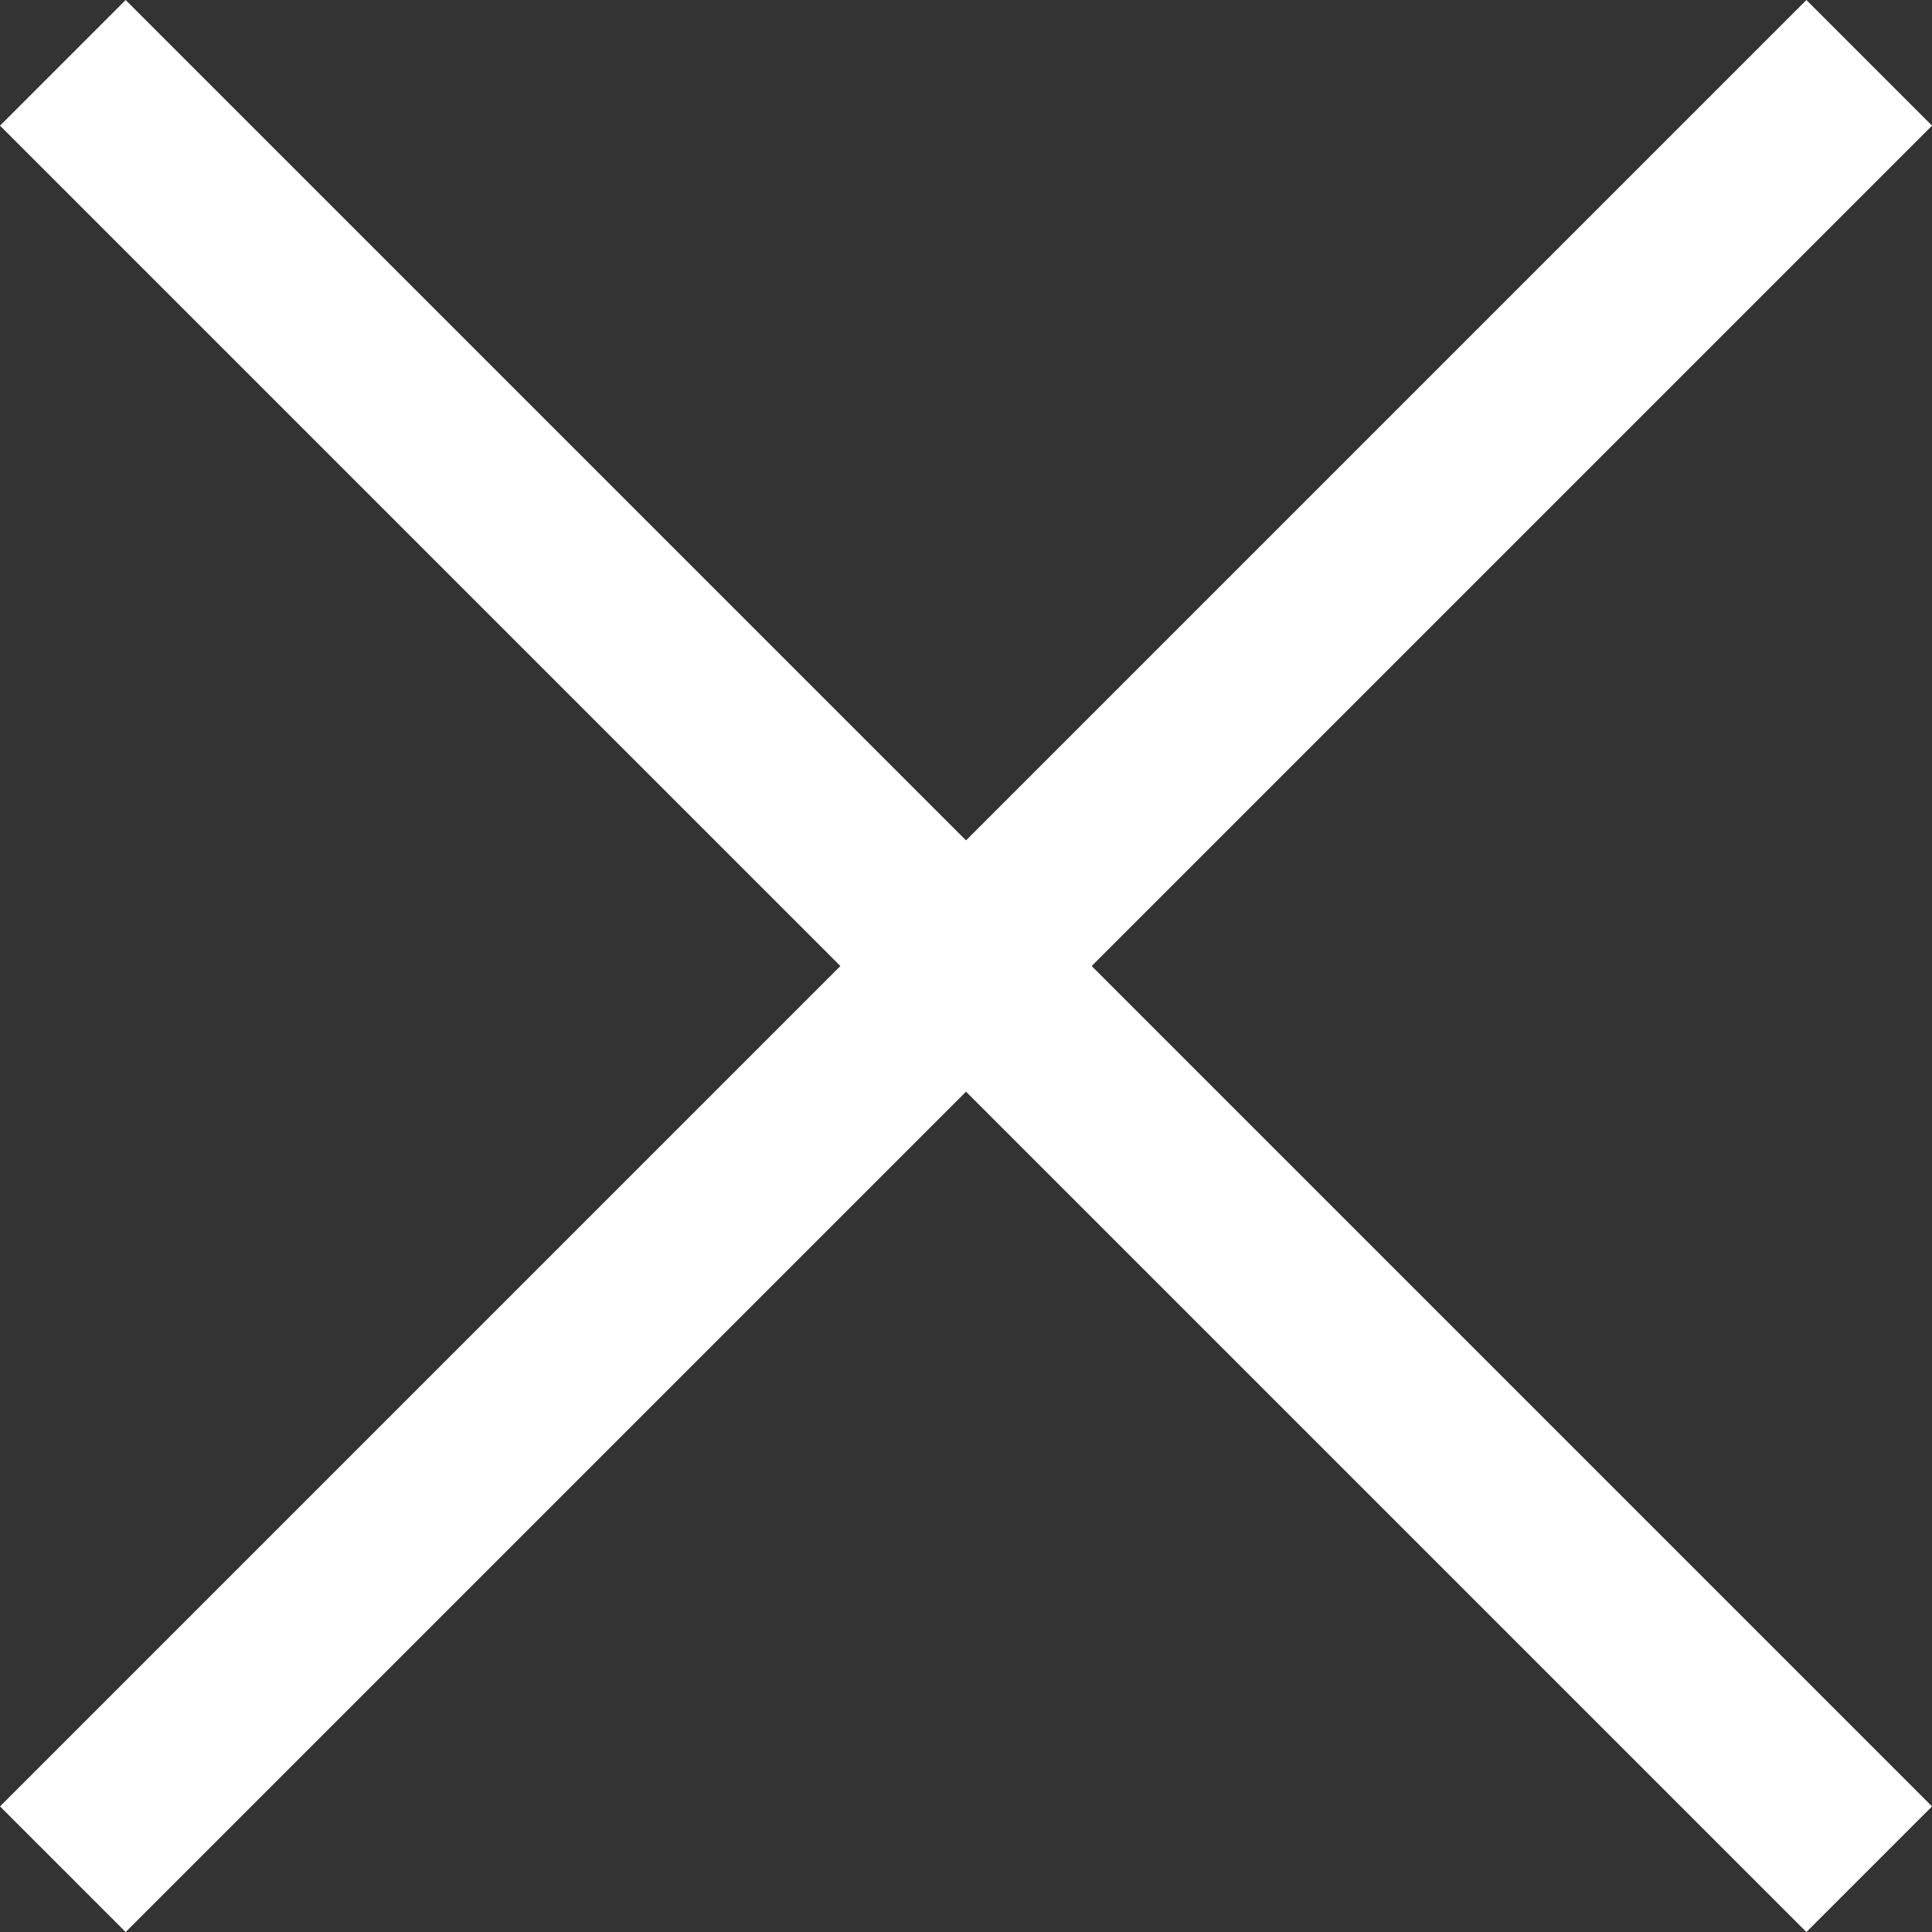
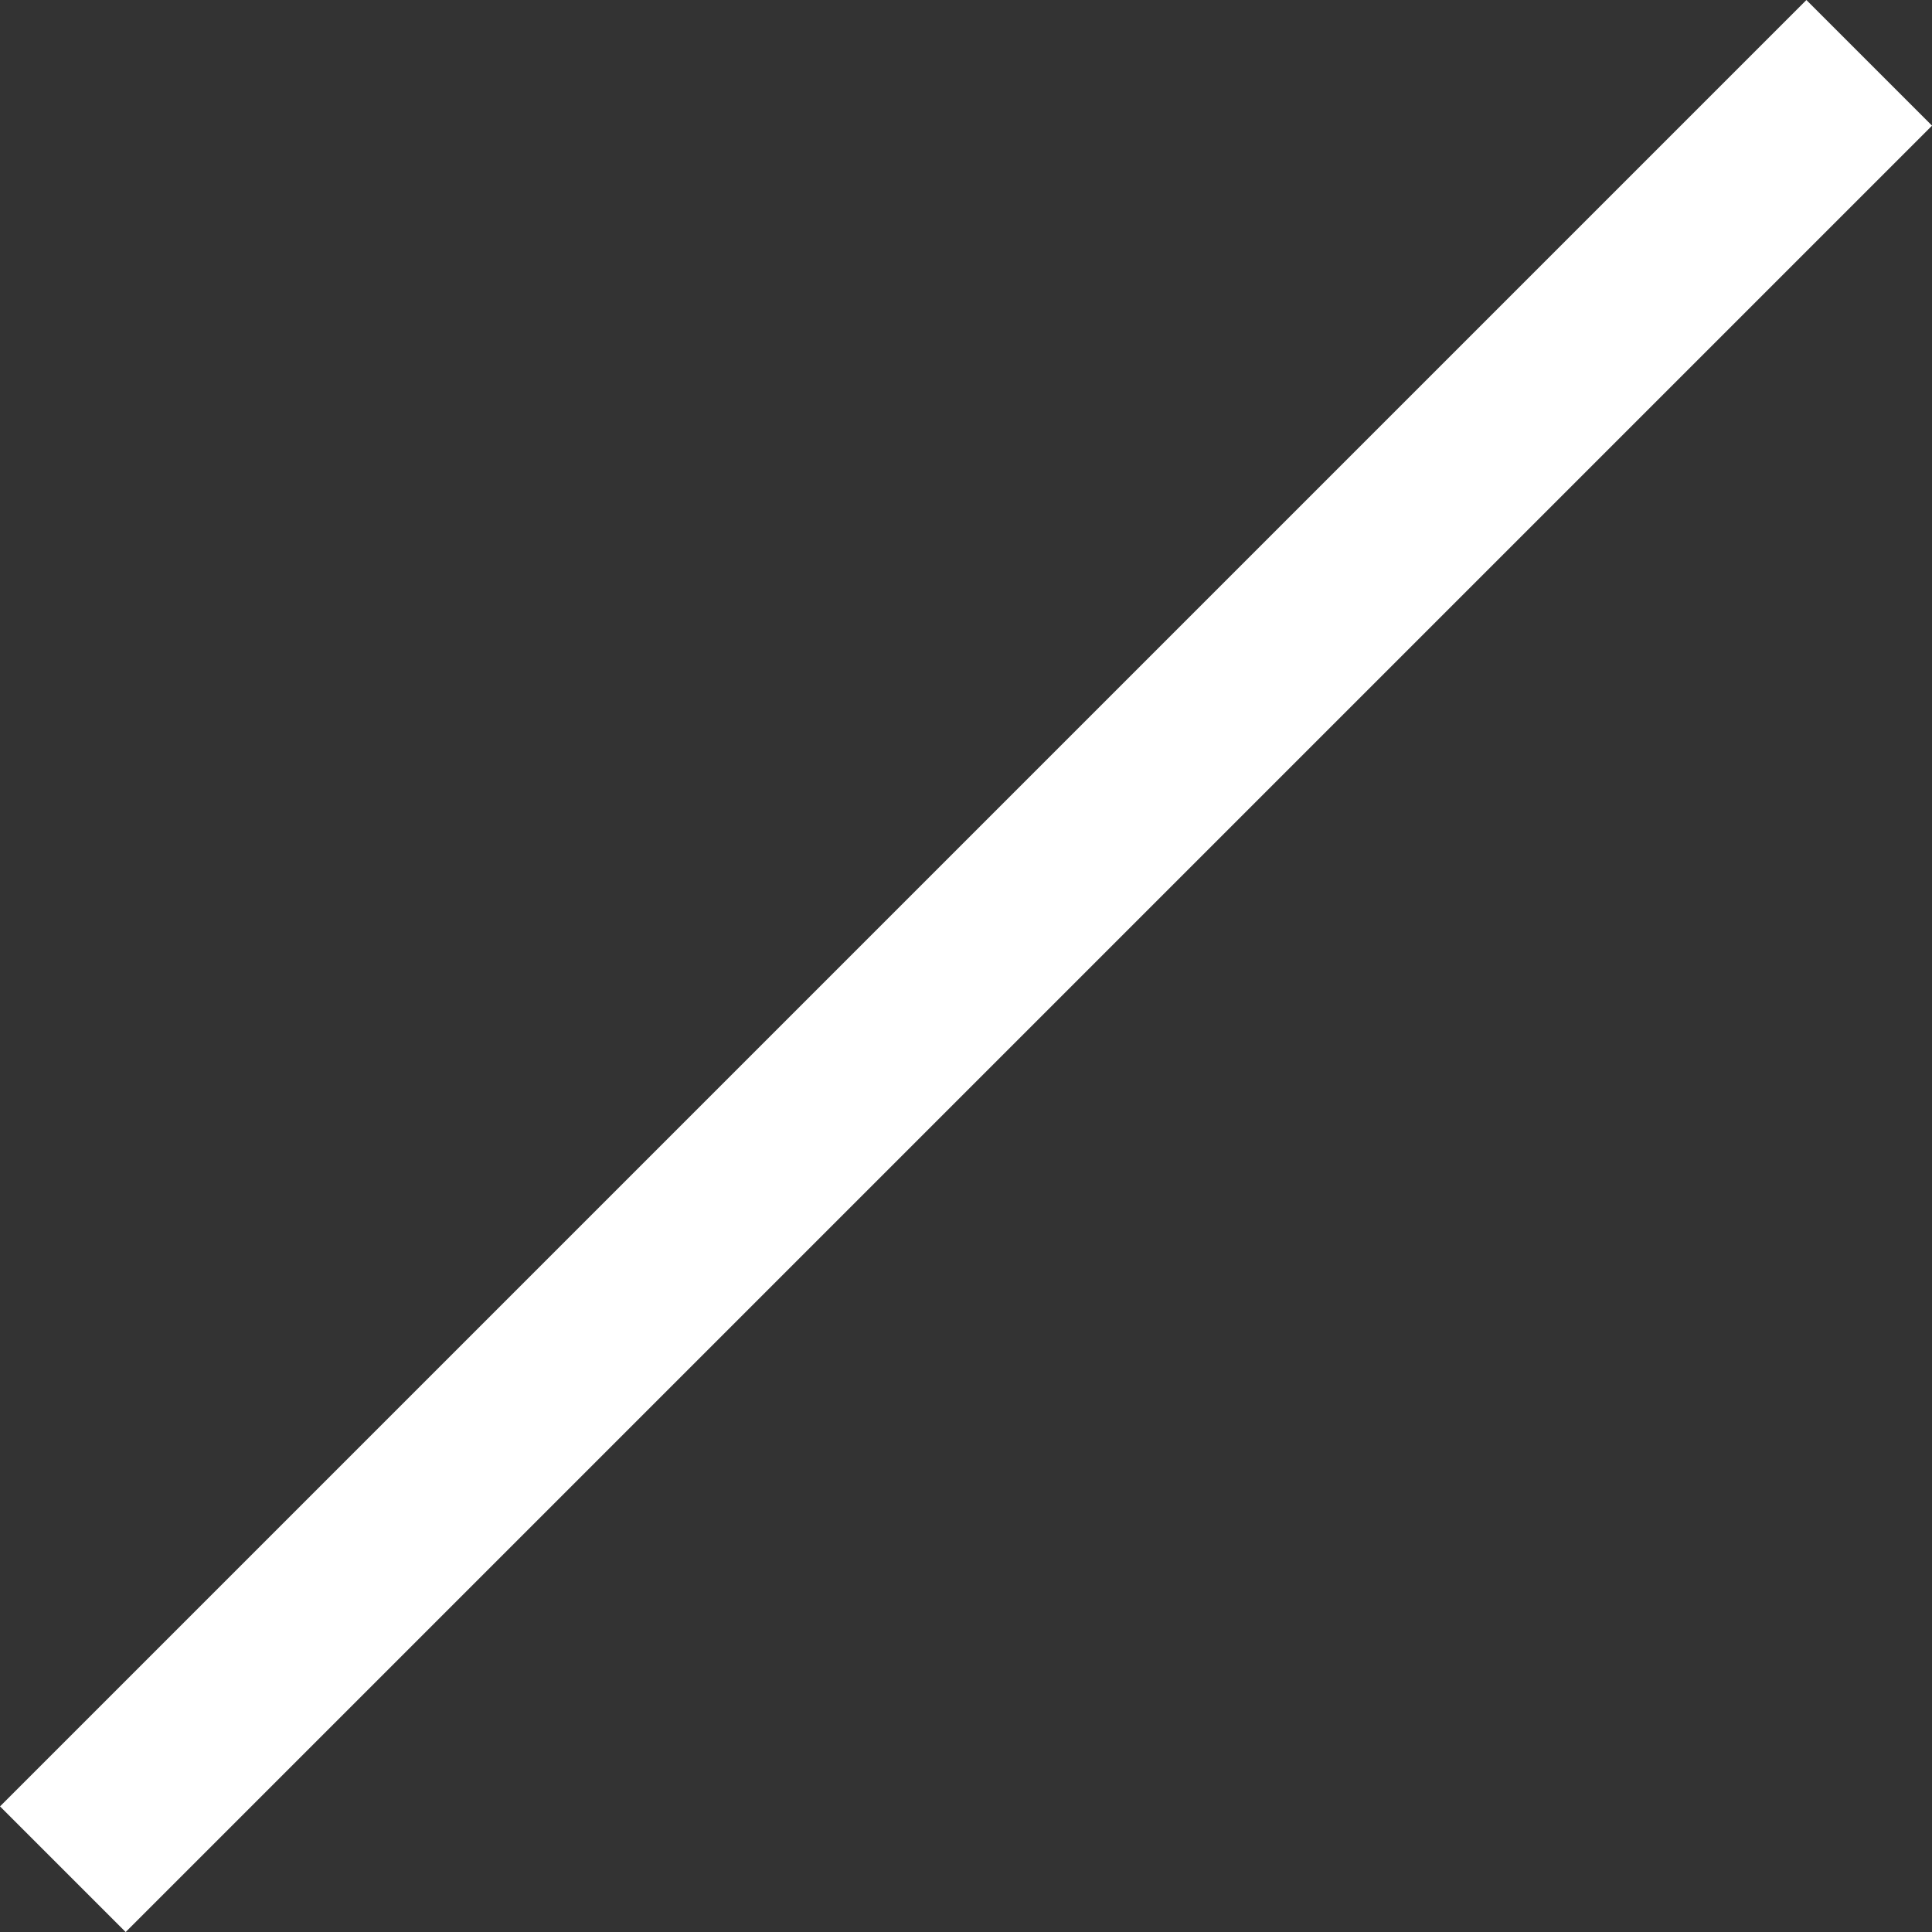
<svg xmlns="http://www.w3.org/2000/svg" width="32.621" height="32.621" viewBox="0 0 32.621 32.621">
  <rect x="0" y="0" width="32.621" height="32.621" fill="#333333" stroke="none" />
  <g id="Group_40" data-name="Group 40" transform="translate(-390.439 -290.439)">
    <line id="Line_16" data-name="Line 16" y1="30.5" x2="30.5" transform="translate(391.5 291.5)" fill="none" stroke="#fff" stroke-width="3" />
-     <line id="Line_17" data-name="Line 17" x2="30.5" y2="30.5" transform="translate(391.5 291.5)" fill="none" stroke="#fff" stroke-width="3" />
  </g>
</svg>